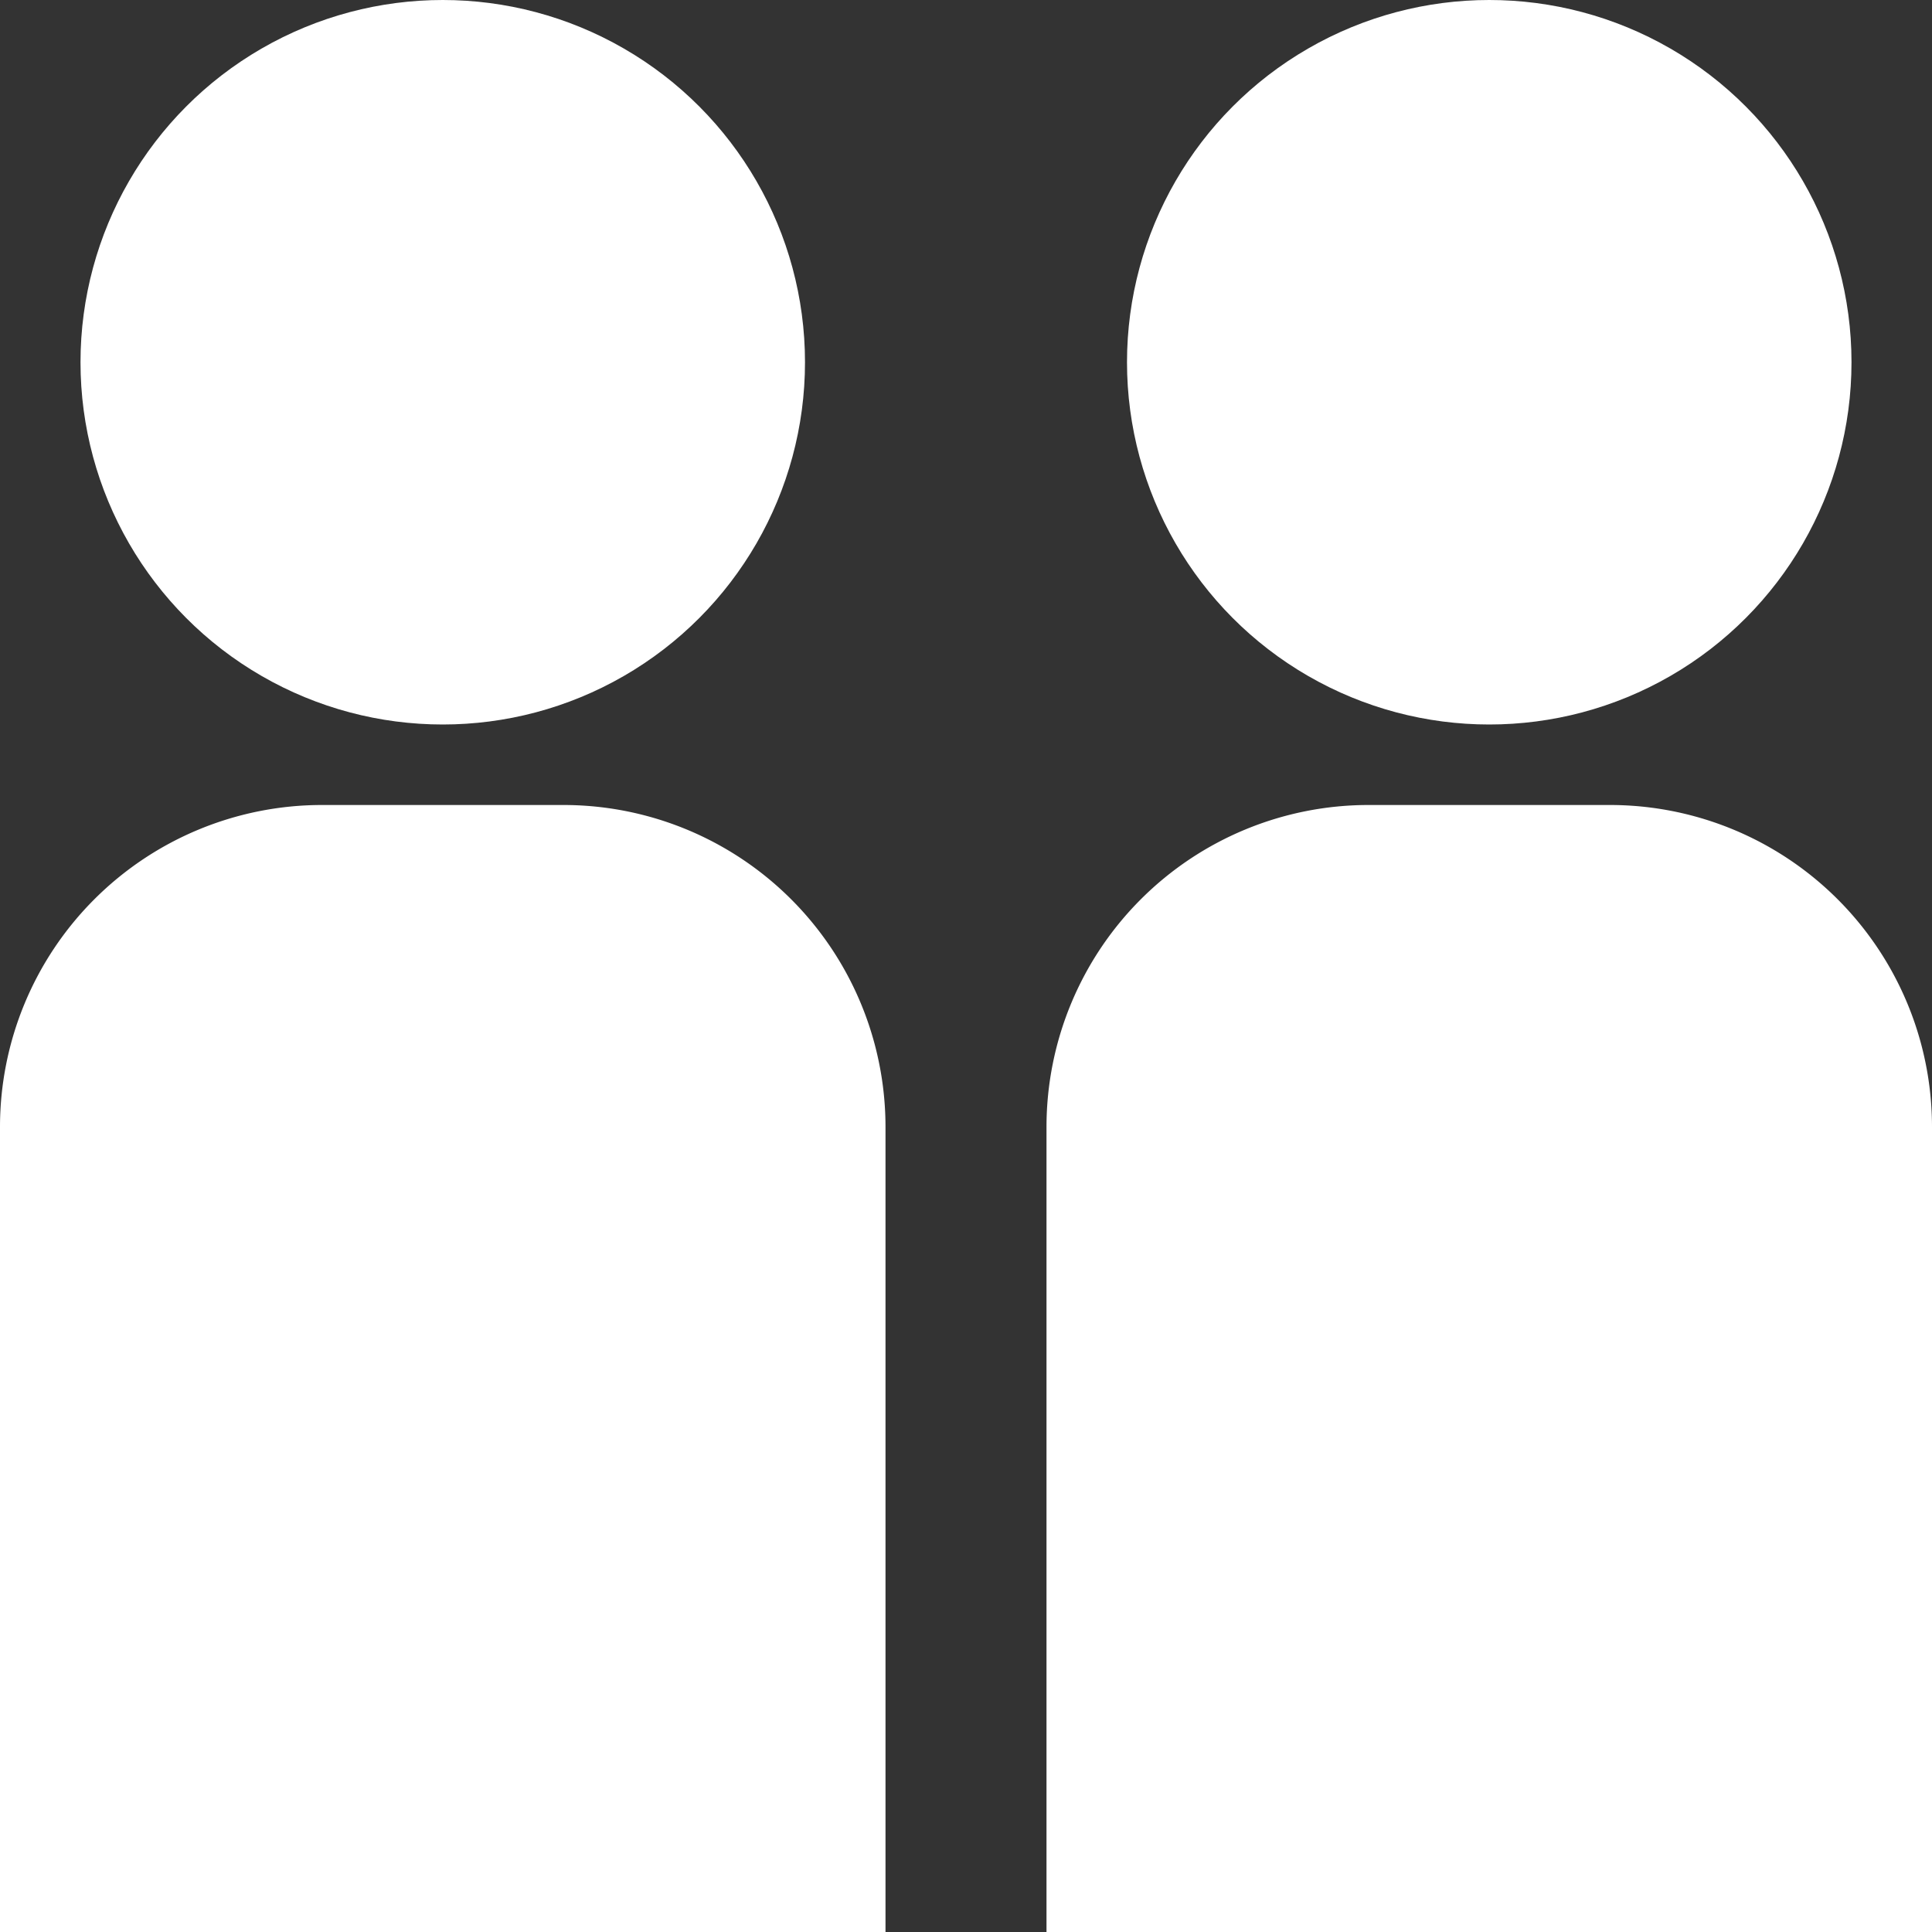
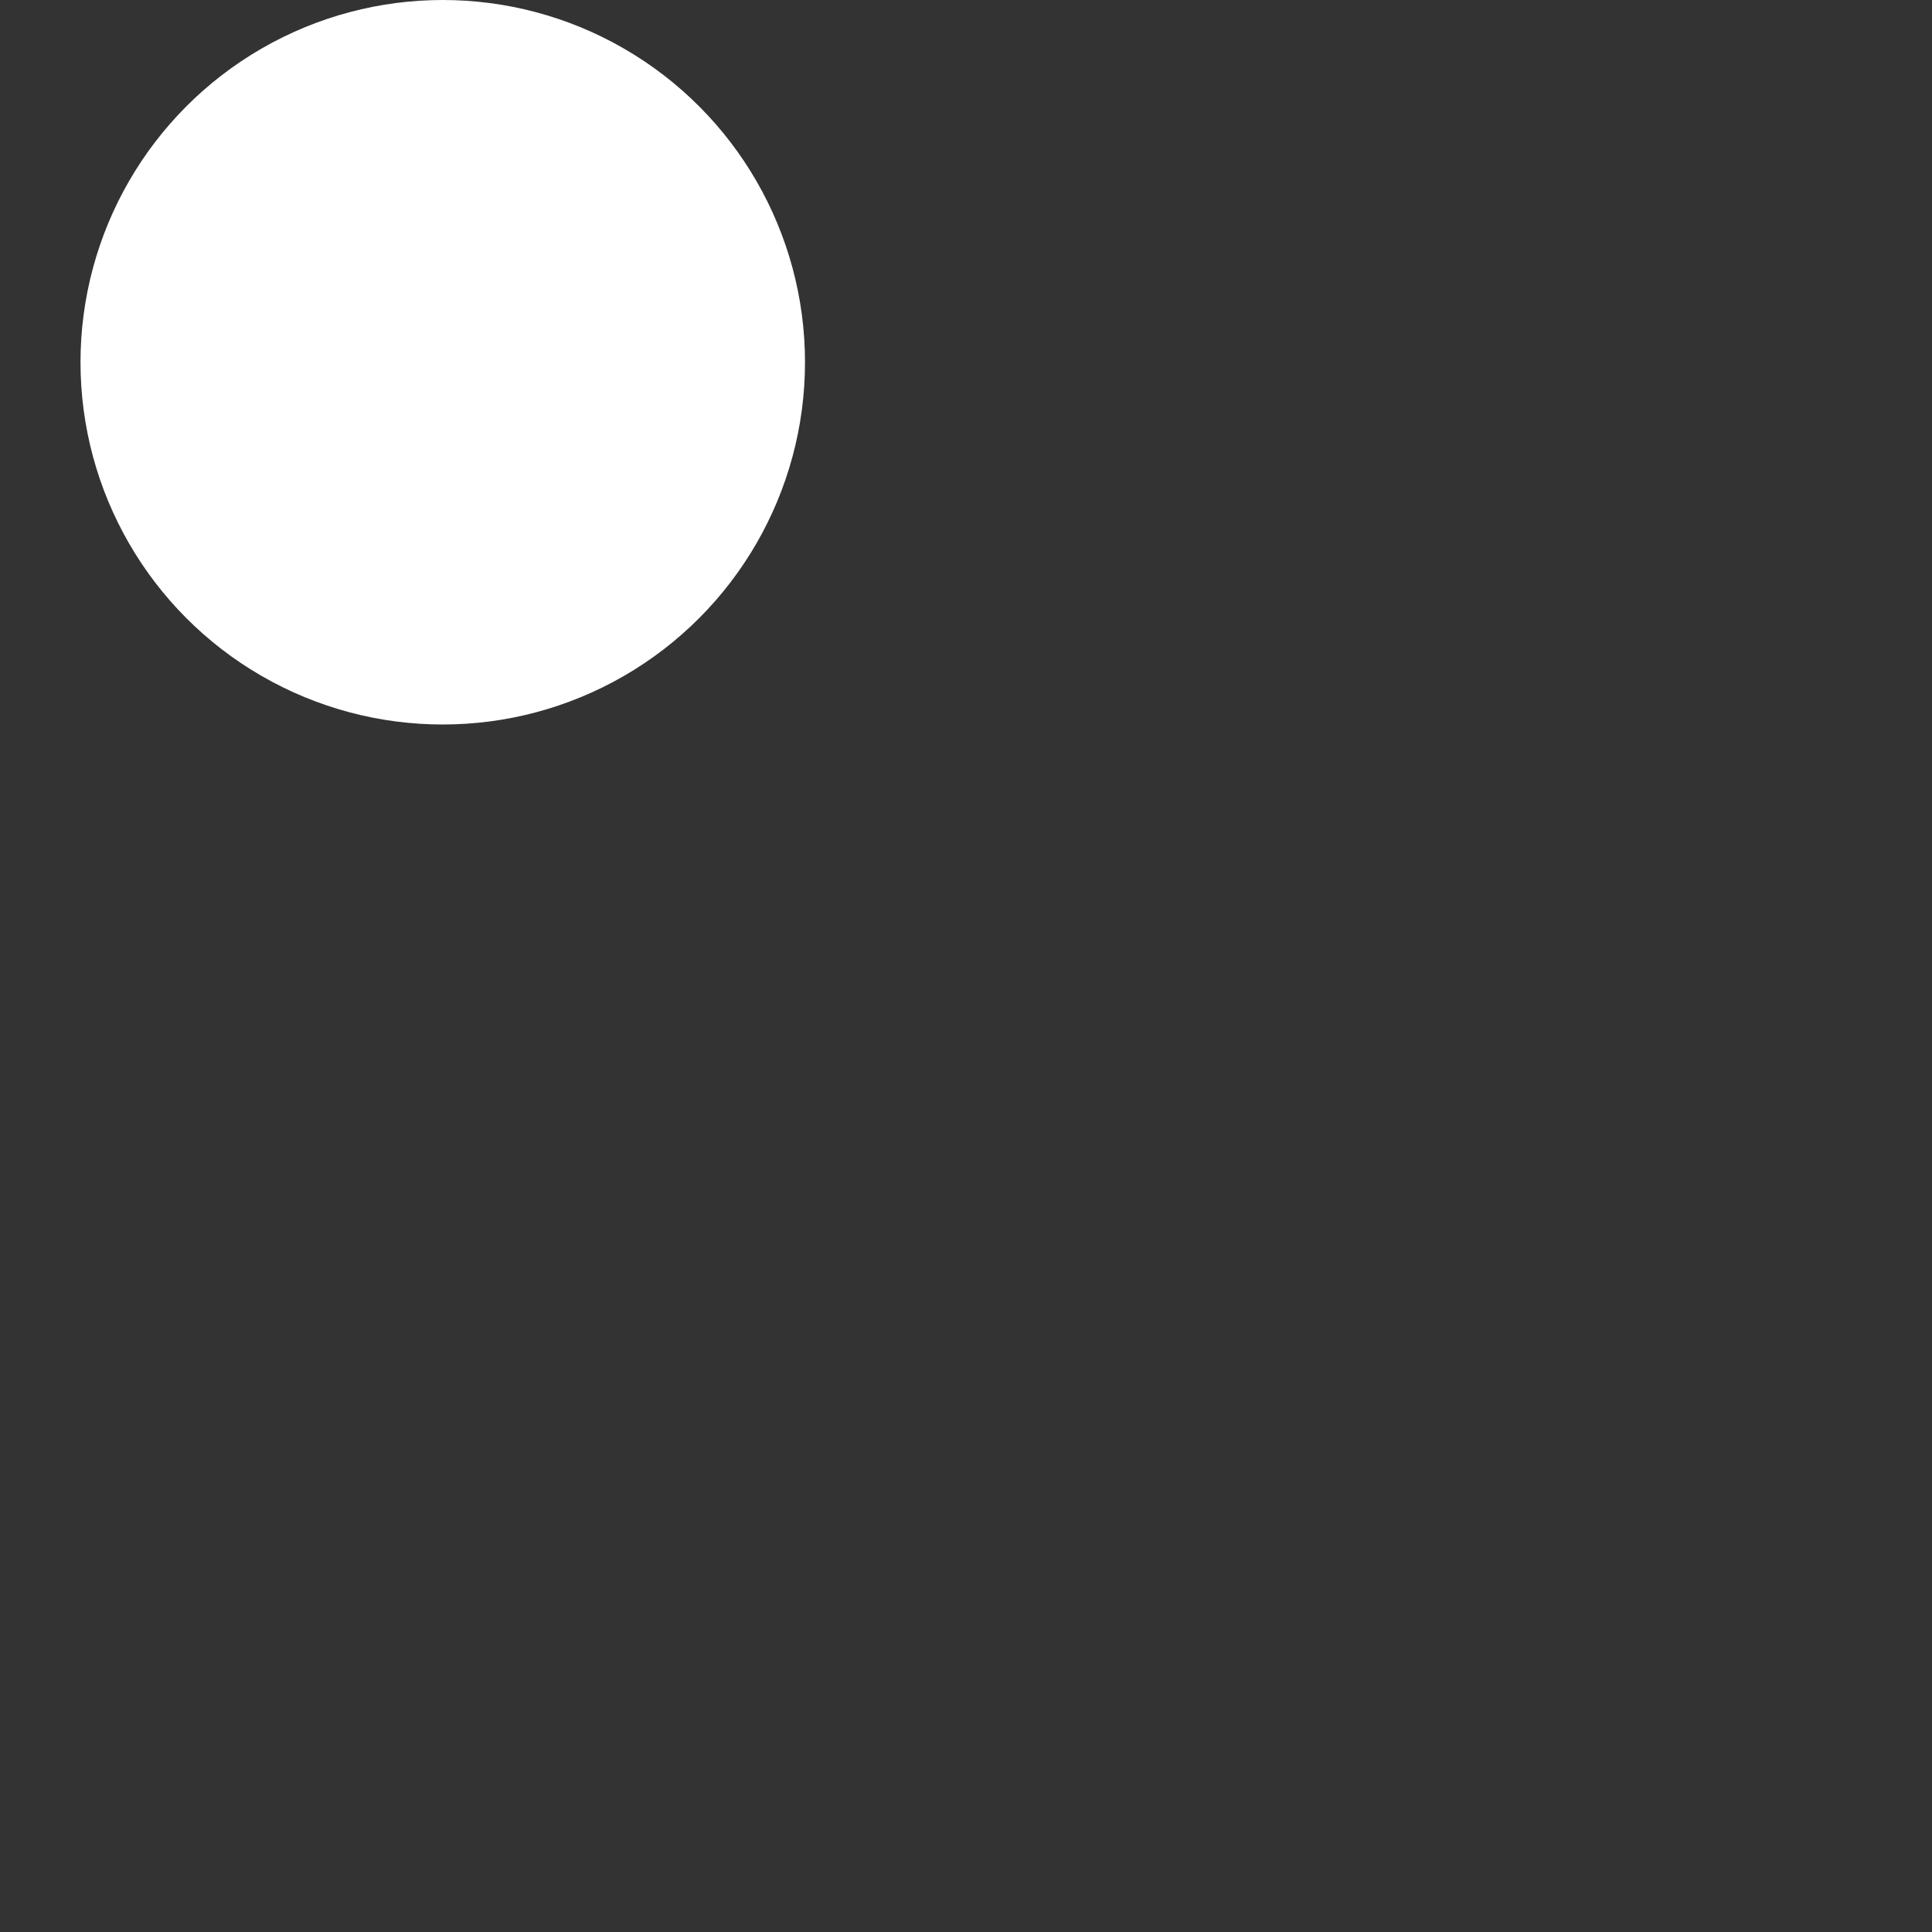
<svg xmlns="http://www.w3.org/2000/svg" width="30" height="30" fill="none">
  <rect width="100%" height="100%" fill="#333333" stroke="none" />
  <circle cx="6.875" cy="5.625" r="5.625" fill="#fff" />
-   <circle cx="23.125" cy="5.625" r="5.625" fill="#fff" />
-   <path d="M0 17.5a5 5 0 015-5h3.75a5 5 0 015 5V30H0V17.5zm16.25 0a5 5 0 015-5H25a5 5 0 015 5V30H16.25V17.5z" fill="#fff" />
</svg>